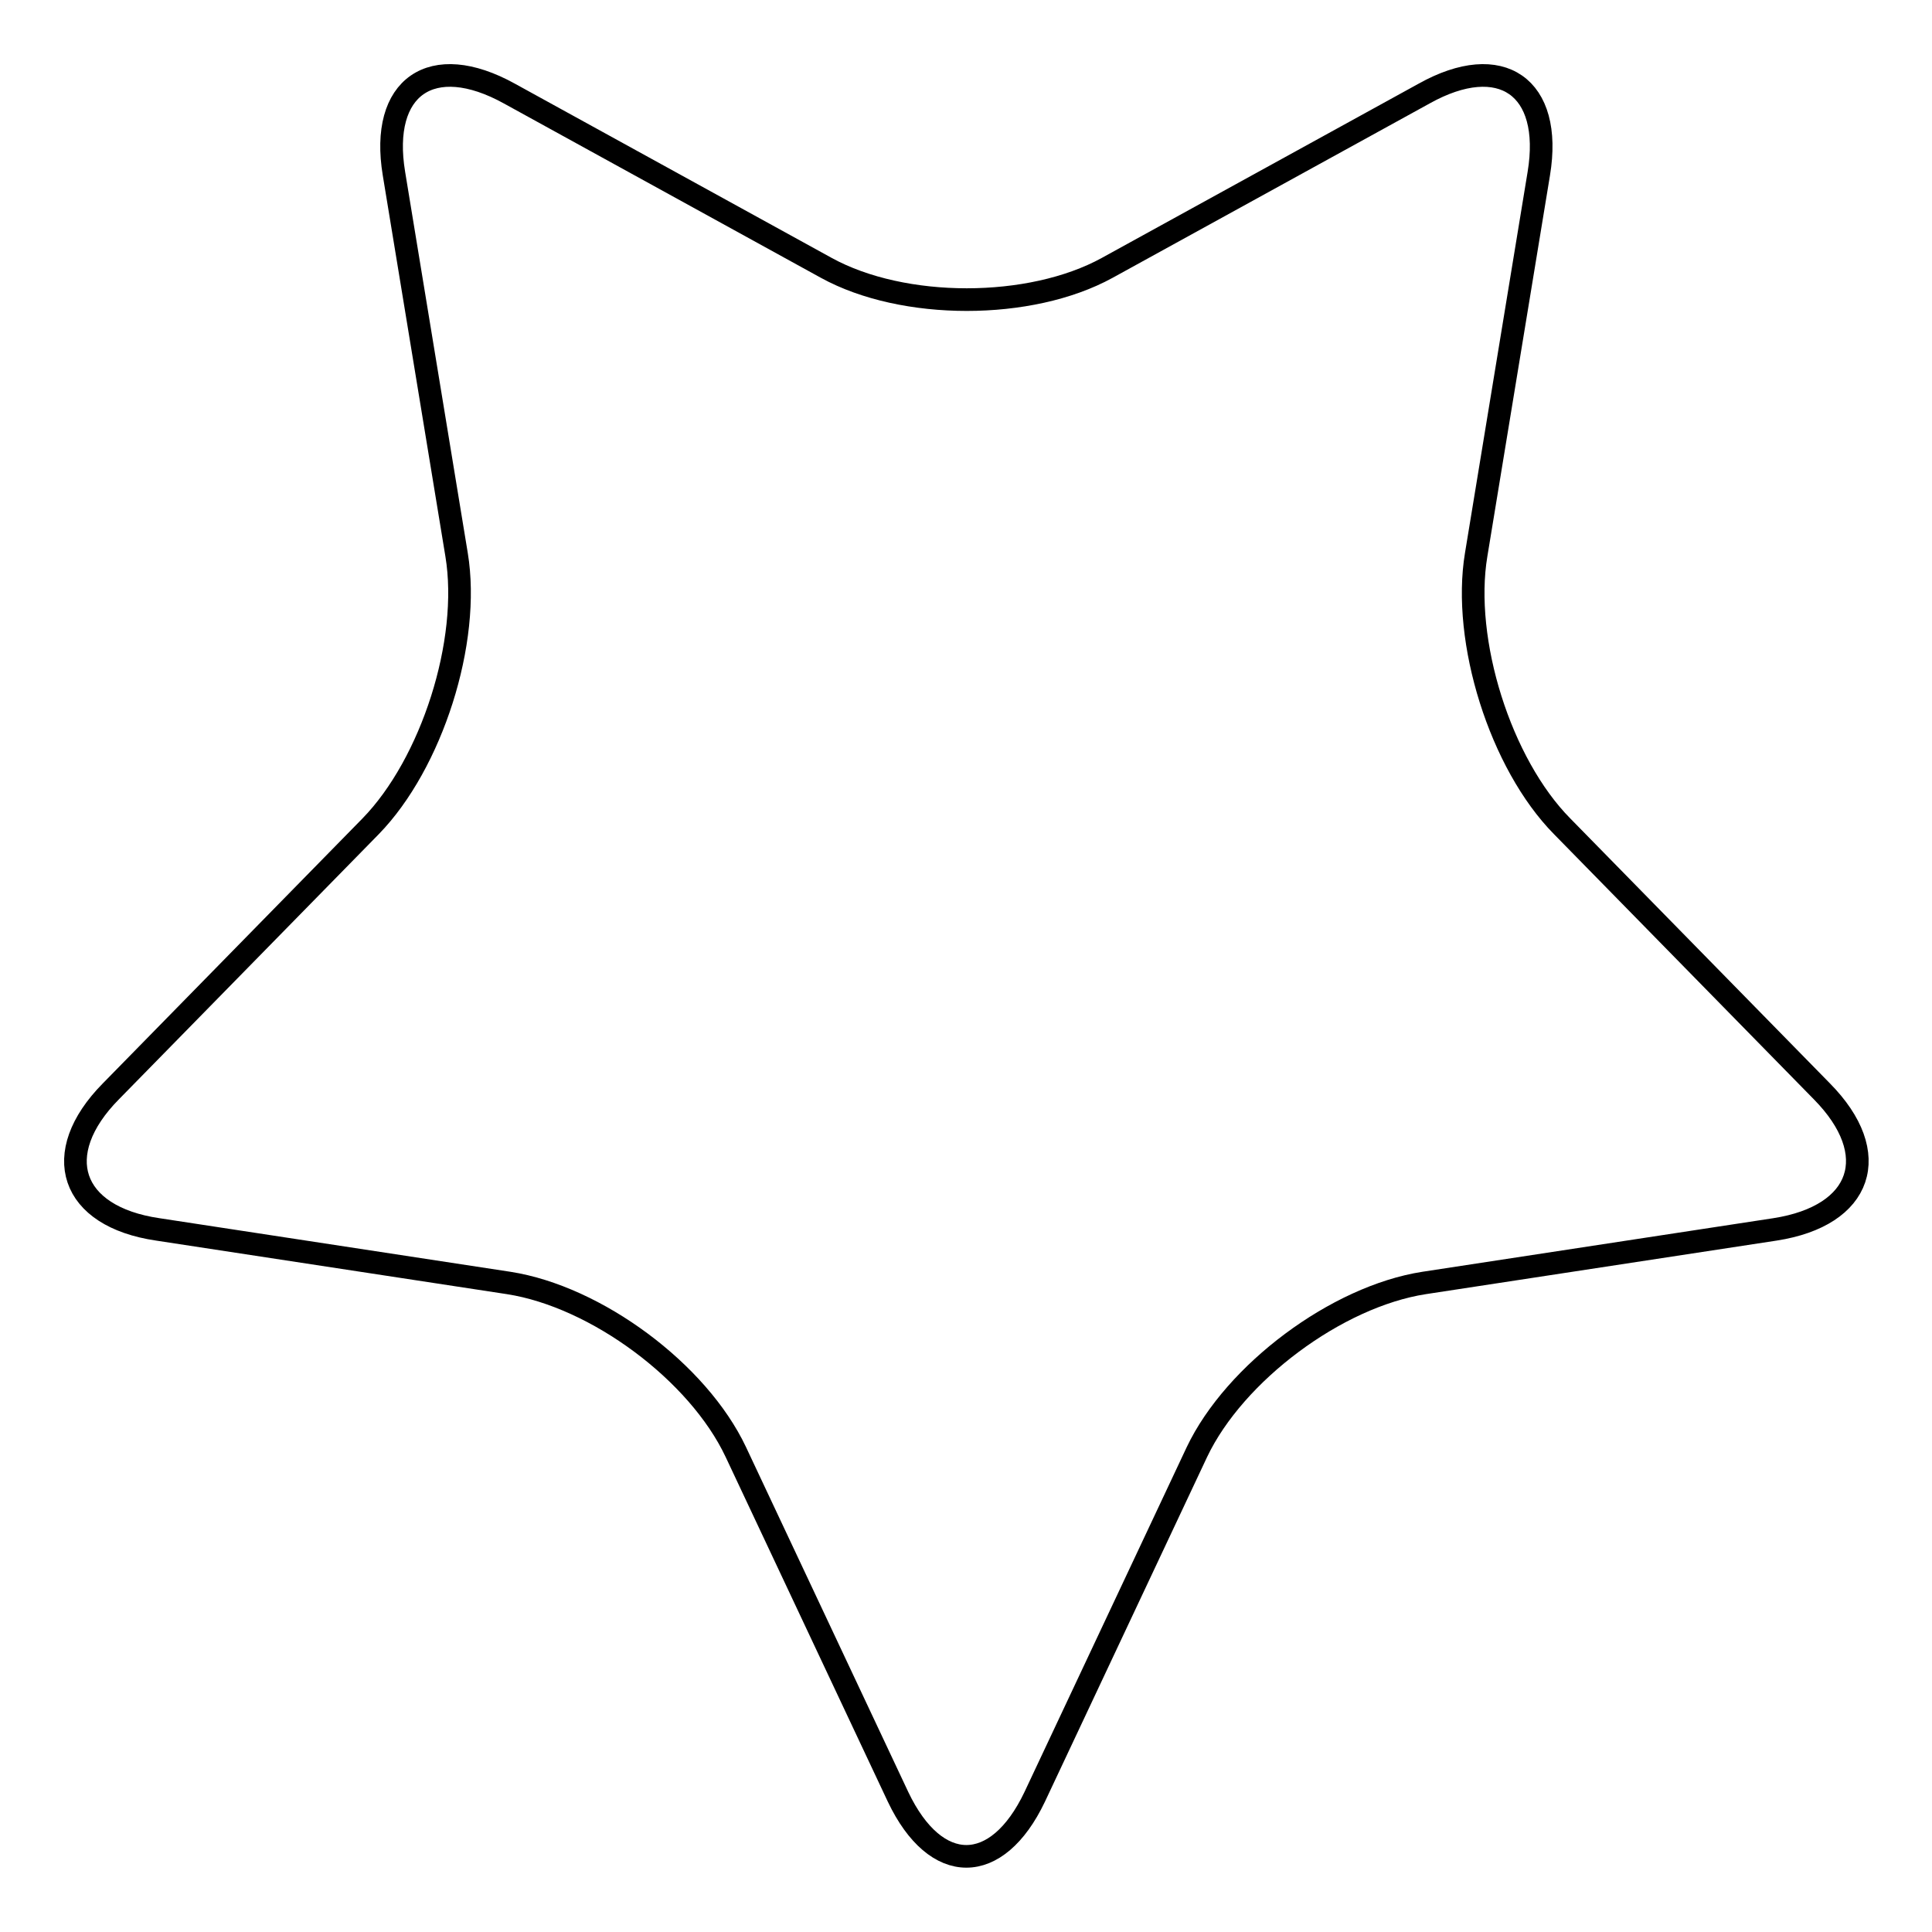
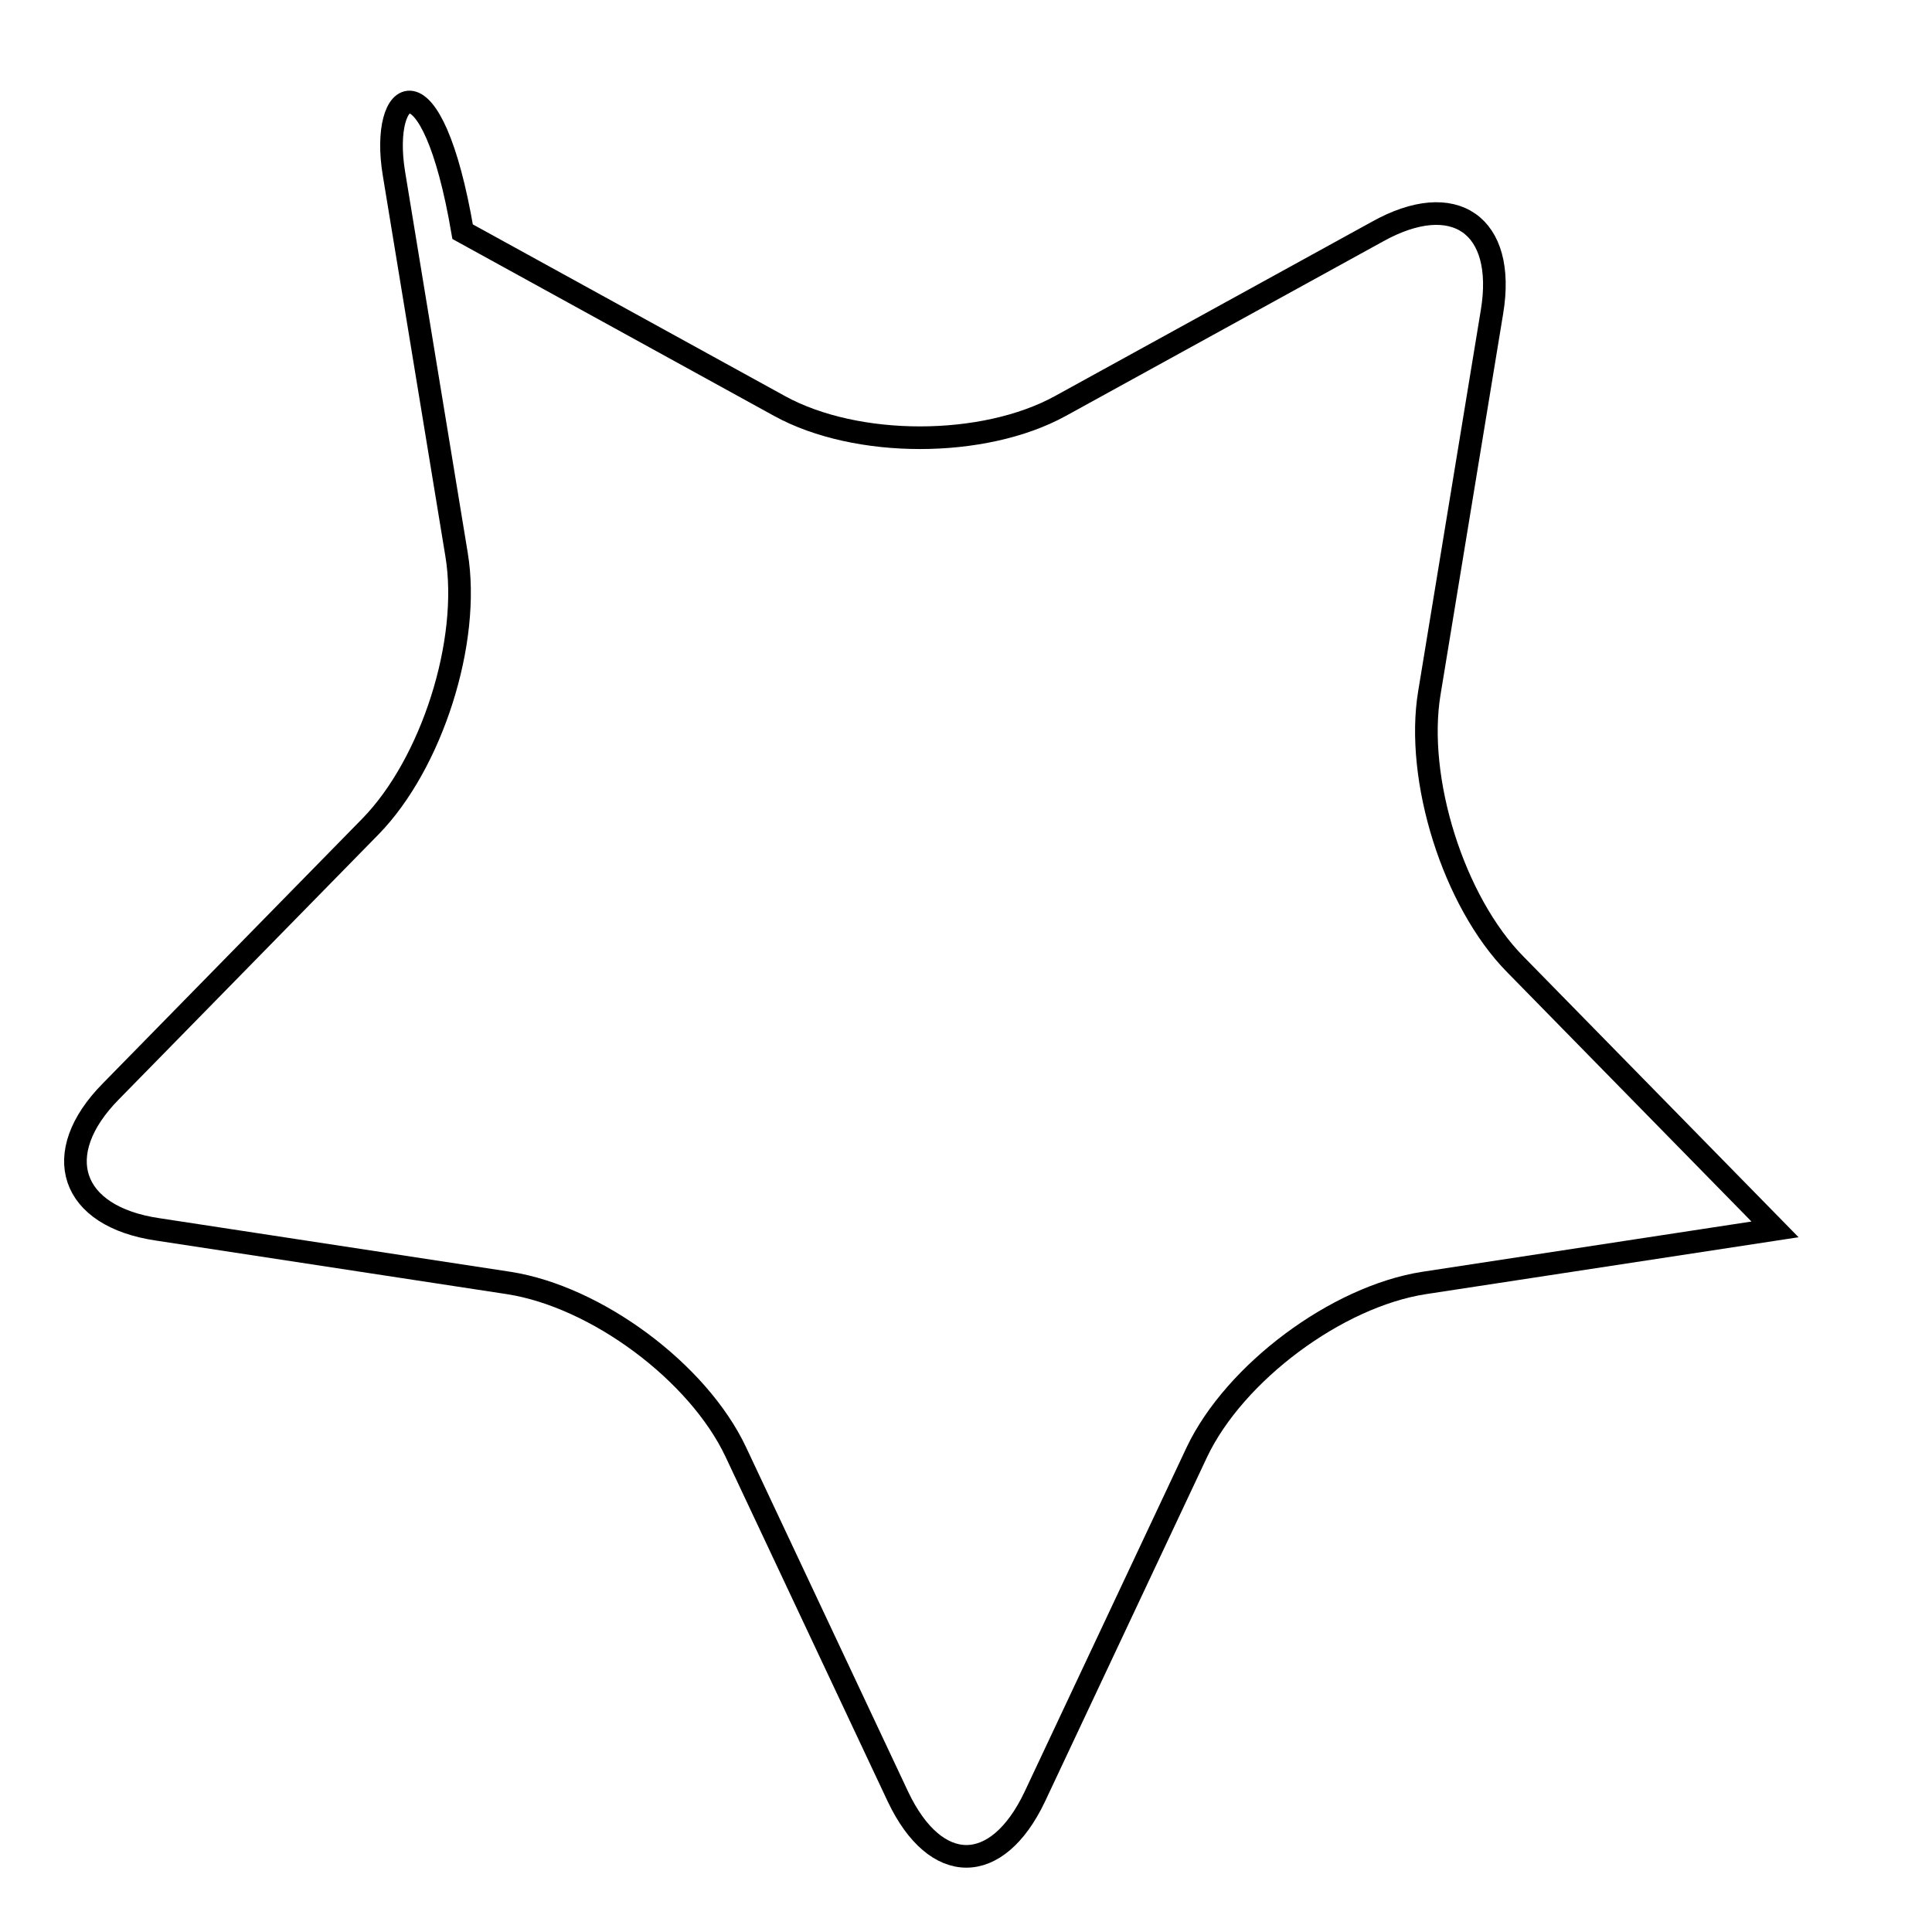
<svg xmlns="http://www.w3.org/2000/svg" version="1.1" x="0px" y="0px" viewBox="0 0 256 256" enable-background="new 0 0 256 256" xml:space="preserve">
  <g>
    <g>
-       <path stroke-width="3" fill-opacity="0" stroke="#000000" d="M119,238.1c5,10.5,13.1,10.5,18.1,0l21.5-45.7c5-10.5,18.5-20.6,30.1-22.4l46.5-7.1c11.6-1.8,14.4-10,6.2-18.3l-34.4-35.1c-8.2-8.3-13.3-24.6-11.4-36l8.3-50.5c1.9-11.5-5-16.3-15.2-10.6l-42,23.1c-10.2,5.6-27,5.6-37.2,0l-42-23.1C57.2,6.7,50.3,11.5,52.2,23l8.3,50.5c1.9,11.5-3.3,27.7-11.4,36l-34.4,35.1c-8.2,8.3-5.4,16.6,6.2,18.3l46.5,7.1c11.6,1.8,25.1,11.8,30.1,22.4L119,238.1z" />
+       <path stroke-width="3" fill-opacity="0" stroke="#000000" d="M119,238.1c5,10.5,13.1,10.5,18.1,0l21.5-45.7c5-10.5,18.5-20.6,30.1-22.4l46.5-7.1l-34.4-35.1c-8.2-8.3-13.3-24.6-11.4-36l8.3-50.5c1.9-11.5-5-16.3-15.2-10.6l-42,23.1c-10.2,5.6-27,5.6-37.2,0l-42-23.1C57.2,6.7,50.3,11.5,52.2,23l8.3,50.5c1.9,11.5-3.3,27.7-11.4,36l-34.4,35.1c-8.2,8.3-5.4,16.6,6.2,18.3l46.5,7.1c11.6,1.8,25.1,11.8,30.1,22.4L119,238.1z" />
    </g>
  </g>
</svg>